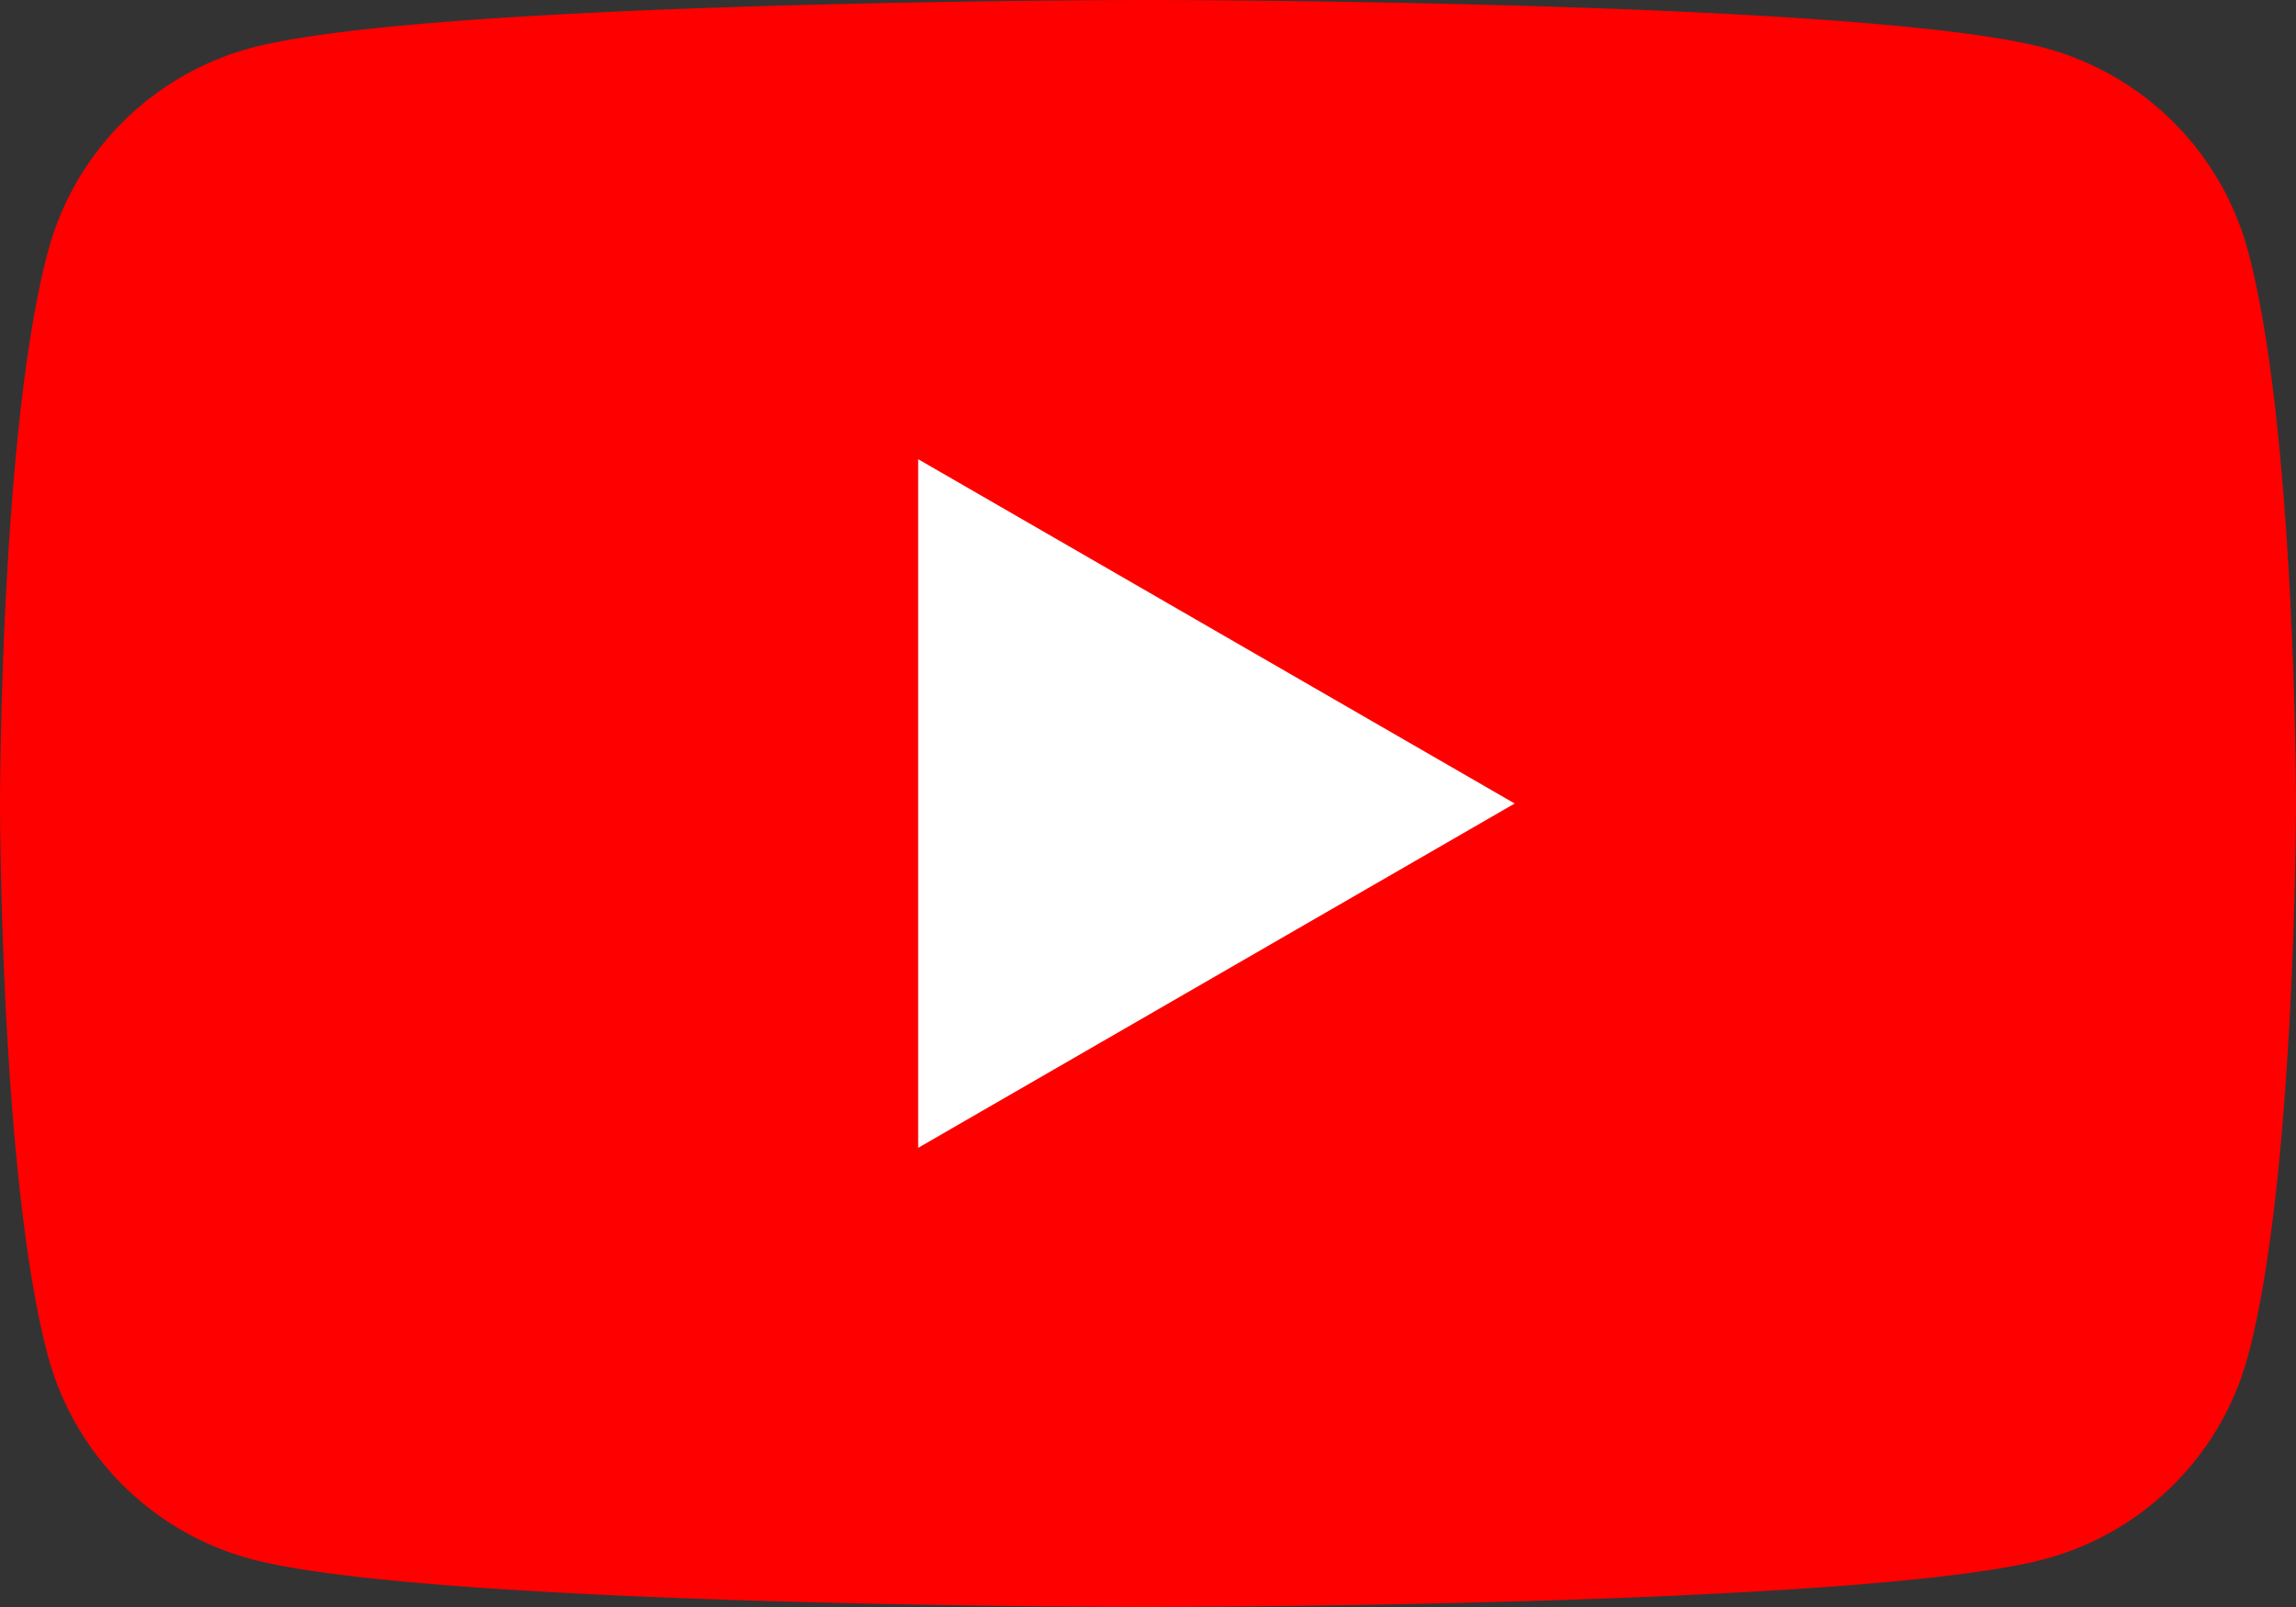
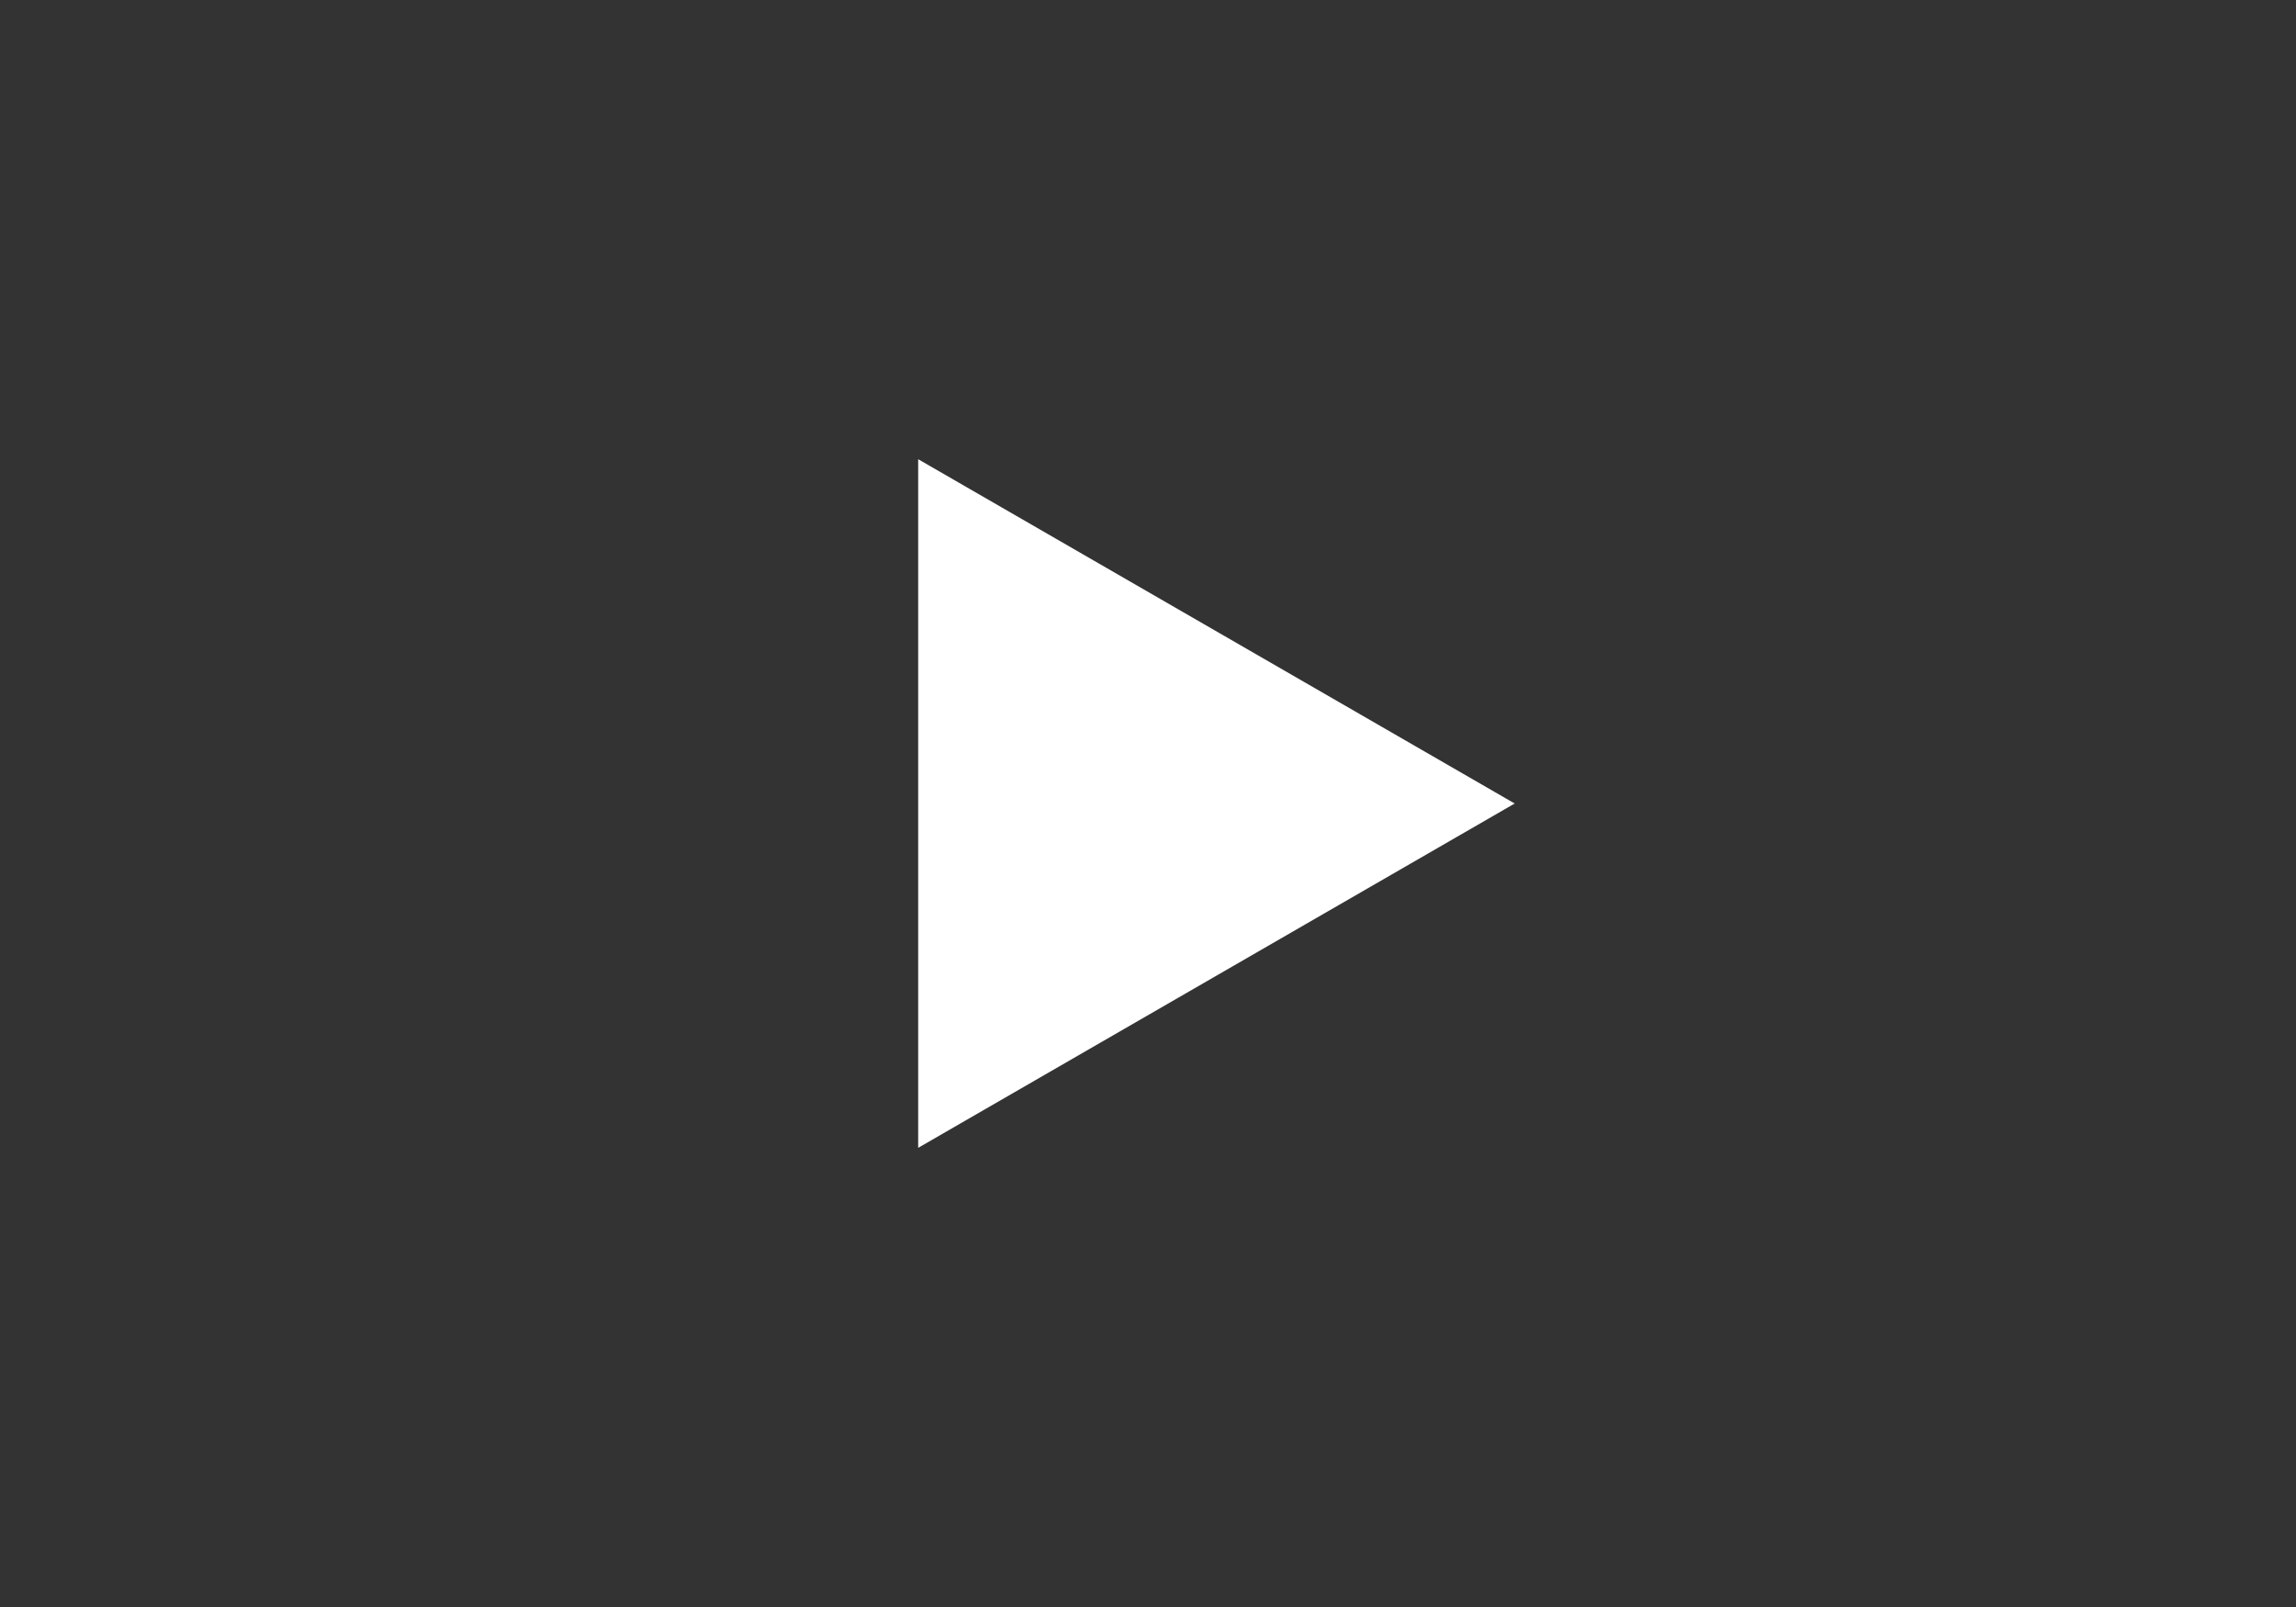
<svg xmlns="http://www.w3.org/2000/svg" width="83.033" height="58.126" viewBox="0 0 83.033 58.126">
  <rect x="0" y="0" width="83.033" height="58.126" fill="#333333" stroke="none" />
-   <path d="M165.857,94.117a10.4,10.4,0,0,0-7.341-7.341c-6.473-1.736-32.439-1.736-32.439-1.736s-25.967,0-32.439,1.736A10.4,10.4,0,0,0,86.3,94.117C84.56,100.59,84.56,114.1,84.56,114.1s0,13.513,1.736,19.986a10.4,10.4,0,0,0,7.341,7.341c6.473,1.736,32.439,1.736,32.439,1.736s25.967,0,32.439-1.736a10.4,10.4,0,0,0,7.341-7.341c1.736-6.473,1.736-19.986,1.736-19.986s0-13.513-1.736-19.986Z" transform="translate(-84.56 -85.04)" fill="red" />
  <path d="M133.14,134.247l21.572-12.454L133.14,109.34Z" transform="translate(-99.935 -92.731)" fill="#fff" />
</svg>